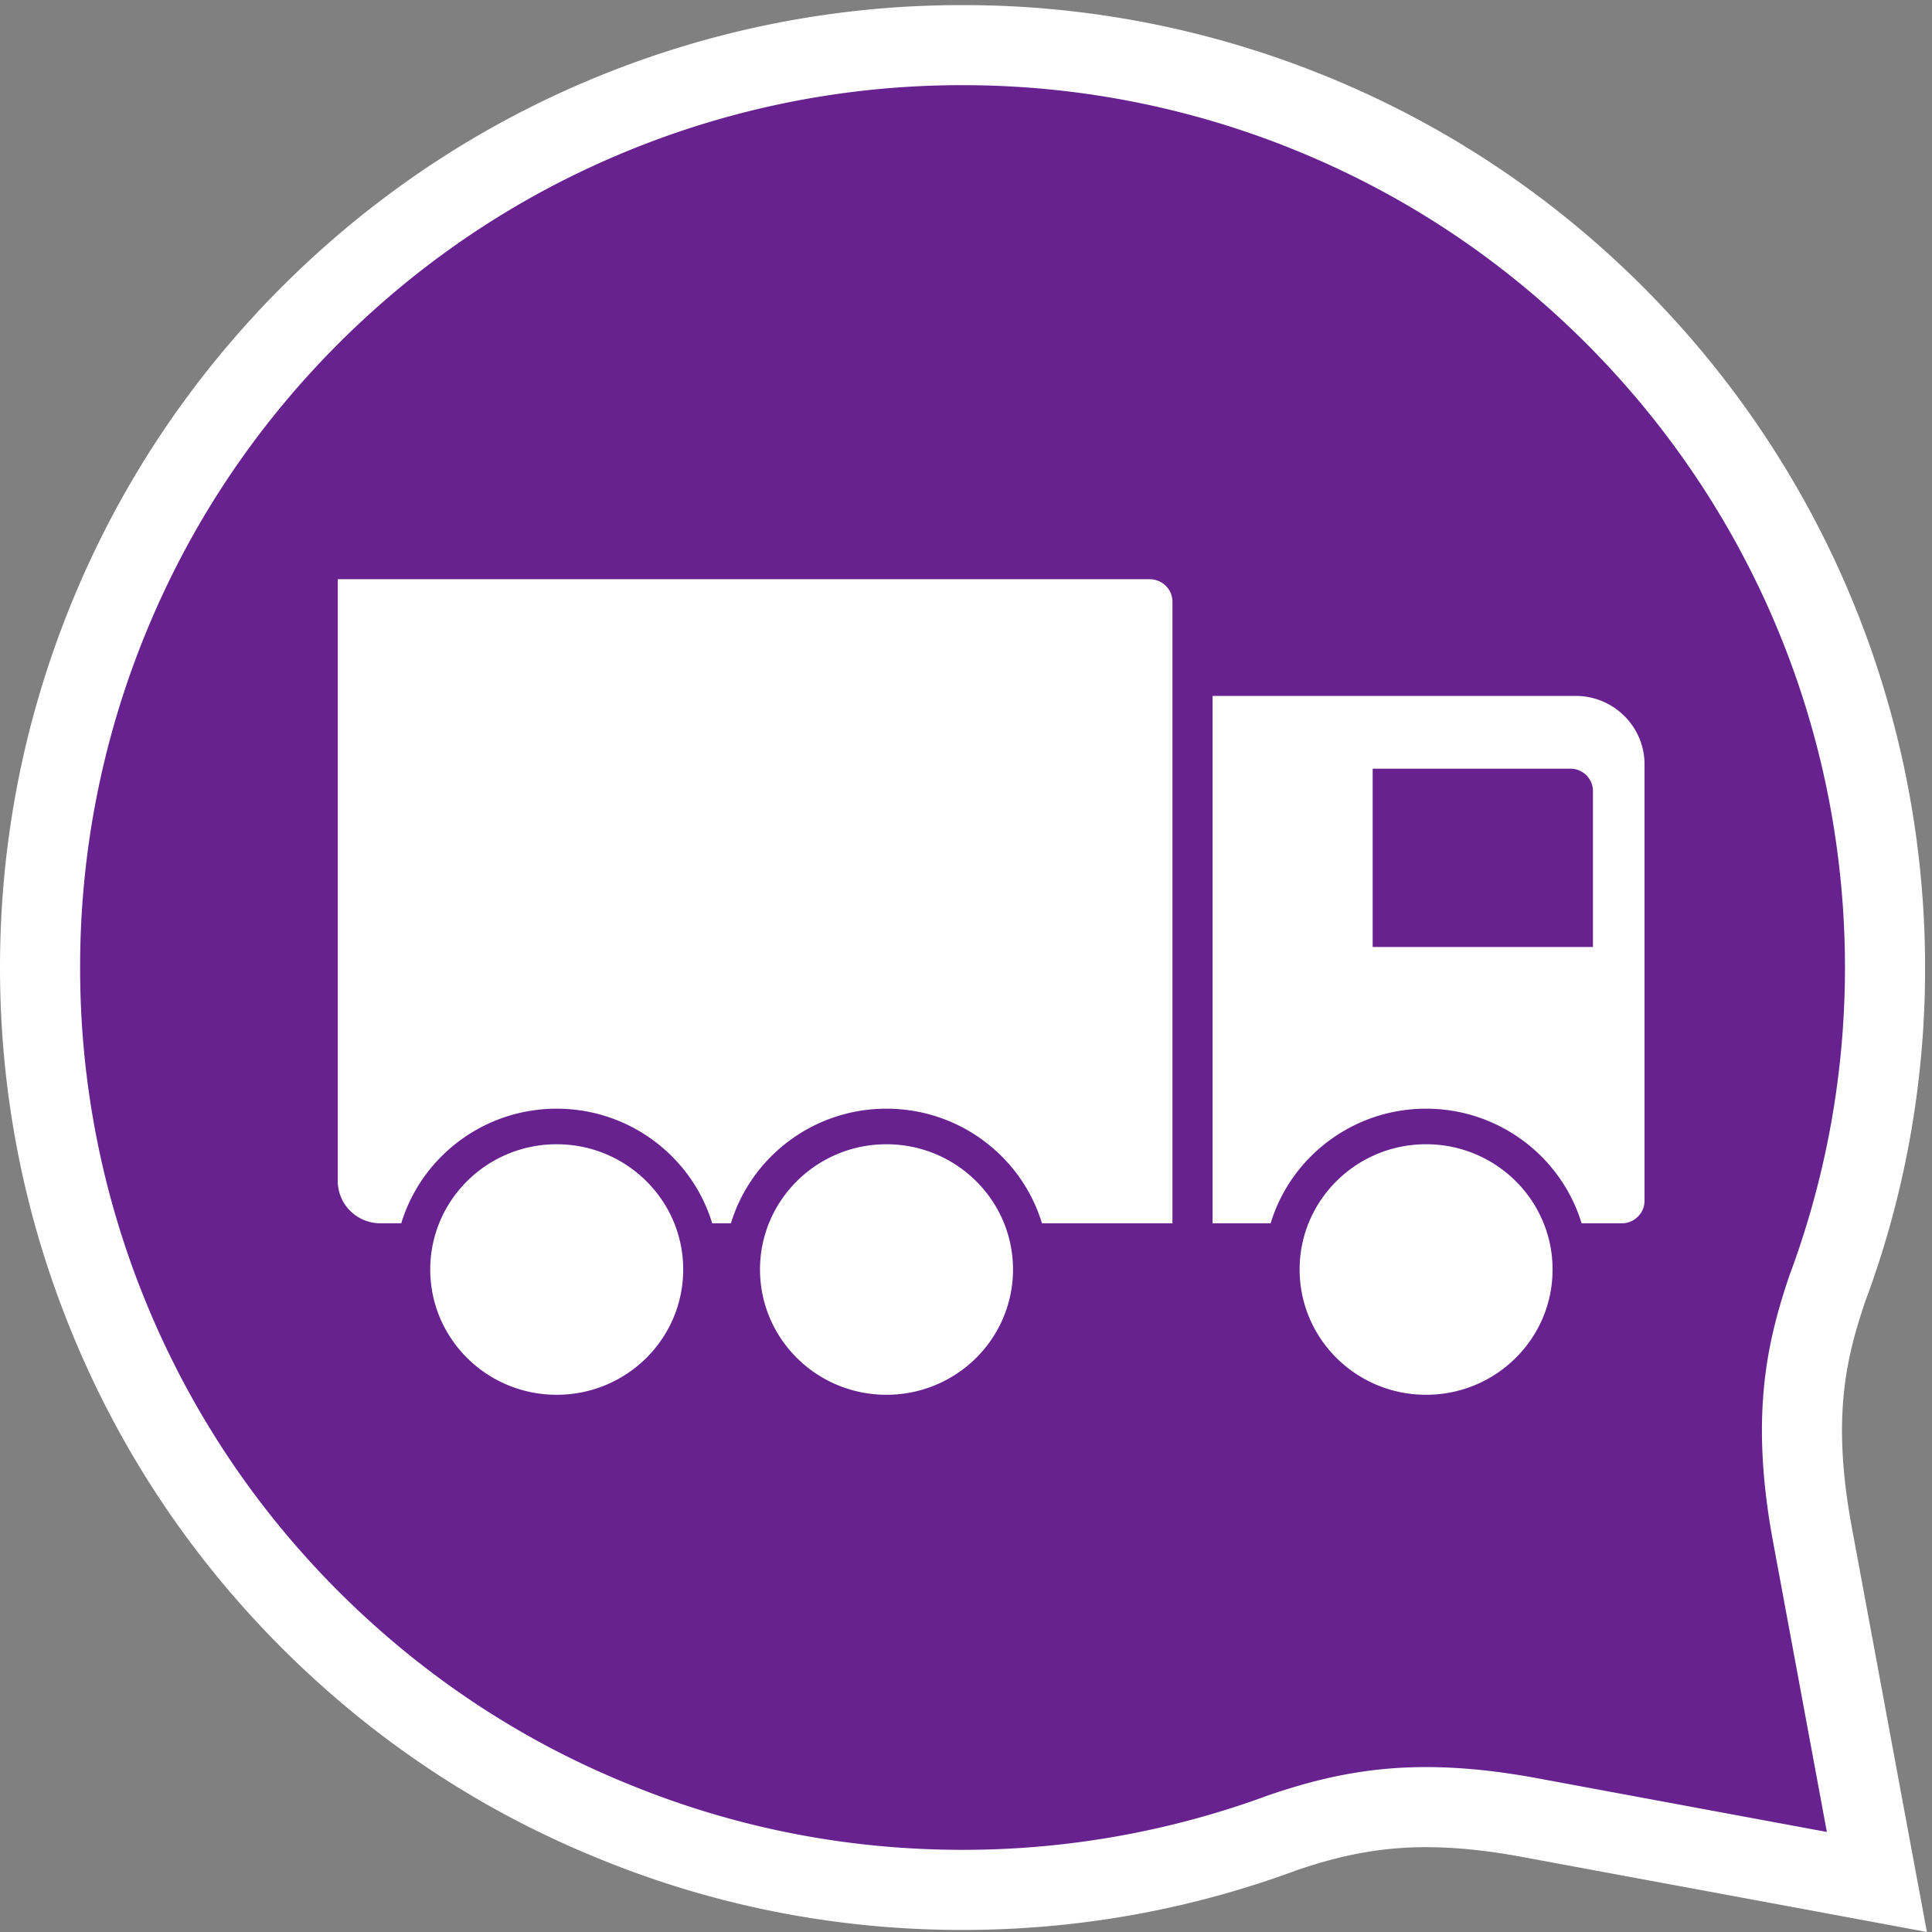
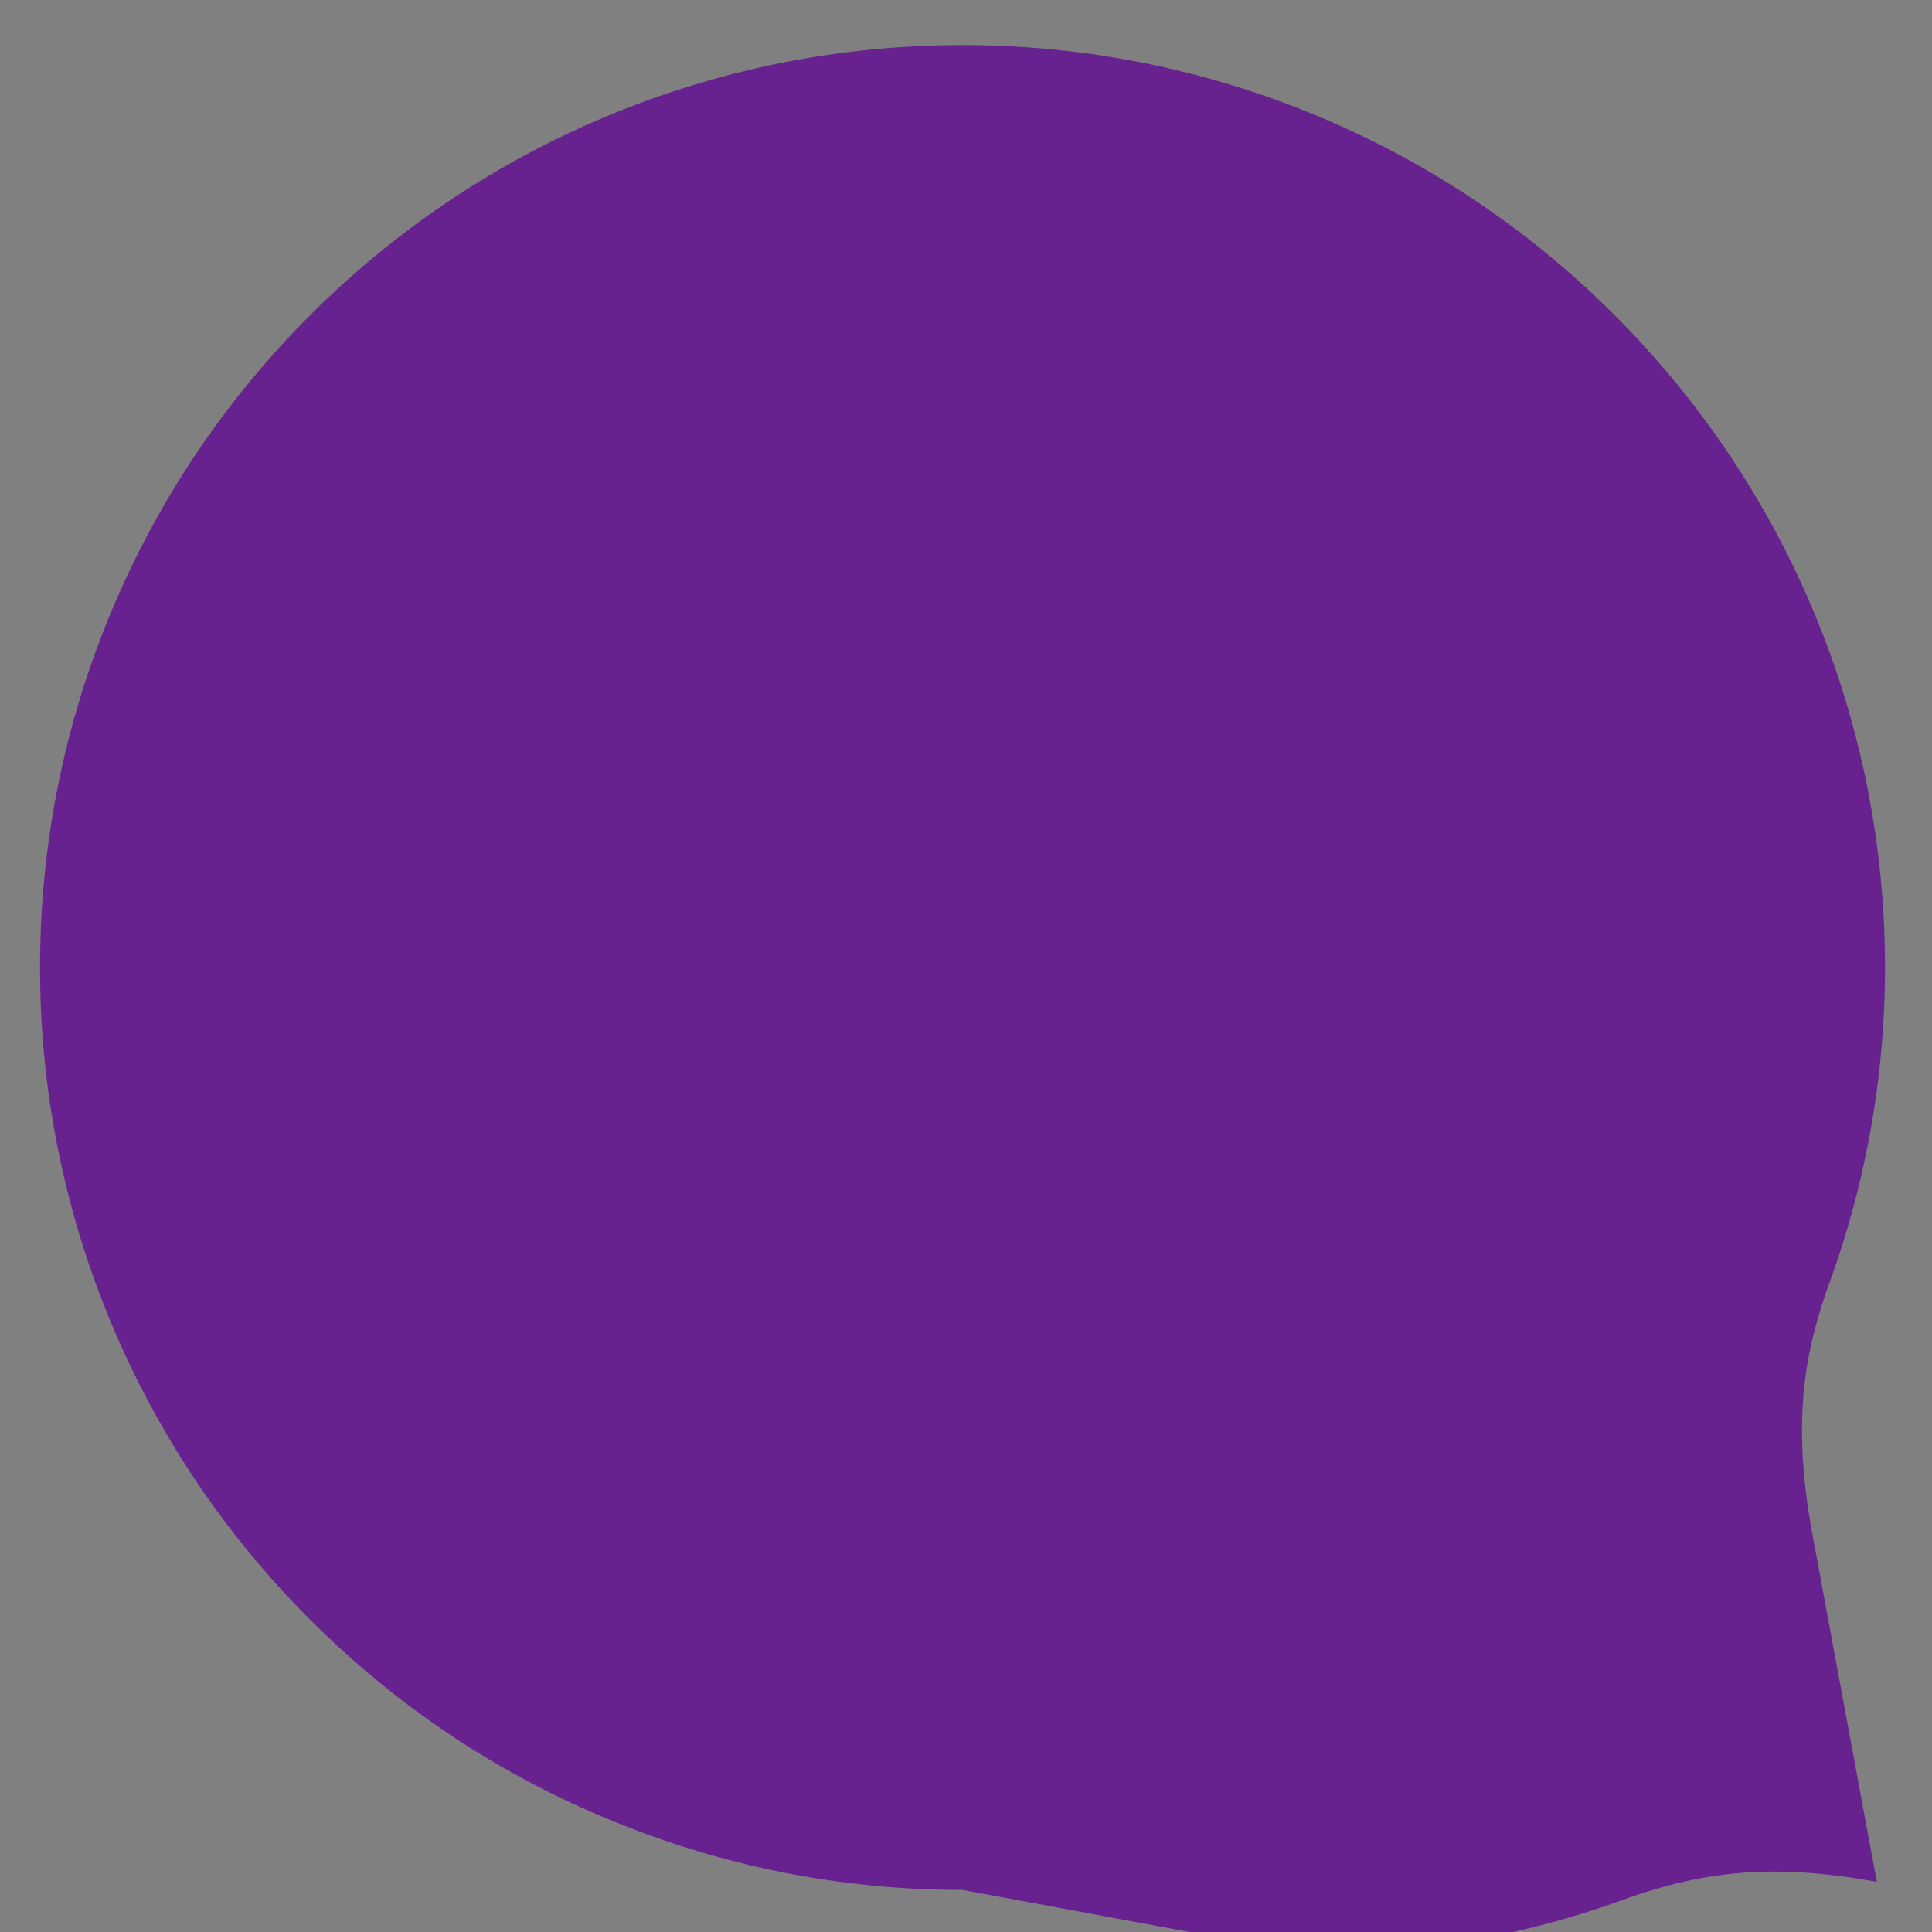
<svg xmlns="http://www.w3.org/2000/svg" xml:space="preserve" width="25.653" height="25.653">
  <rect width="100%" height="100%" fill="#808080" stroke="none" />
-   <path d="M96.086 4.2c-11.977 0-23.633 2.284-34.652 6.777-11.38 4.582-21.641 11.375-30.465 20.195-8.77 8.777-15.575 19.031-20.223 30.488A91.696 91.696 0 0 0 4 96.29a91.809 91.809 0 0 0 6.746 34.644c4.64 11.433 11.441 21.691 20.215 30.476 8.8 8.785 19.055 15.586 30.48 20.219 11.047 4.48 22.703 6.746 34.645 6.746a91.774 91.774 0 0 0 34.637-6.746c11.445-4.637 21.699-11.438 30.476-20.219 12.766-12.777 21.438-28.844 25.09-46.461 3.496-17.027 2.149-34.597-3.894-50.808-1.934-5.735-3.672-12.442-1.457-24.414L187.371 5l-34.734 6.434c-3.75.695-7.117 1.027-10.282 1.027-5.89 0-10.363-1.223-14.32-2.55-10.144-3.778-20.933-5.712-31.95-5.712" style="fill:#672290;fill-opacity:1;fill-rule:nonzero;stroke:none" transform="matrix(.133 0 0 -.133 0 25.653)" />
-   <path d="M96.086 192.371a95.848 95.848 0 0 1-36.145-7.031c-11.93-4.836-22.625-11.93-31.8-21.098-9.16-9.168-16.262-19.871-21.098-31.804C2.367 120.914 0 108.75 0 96.289c0-12.46 2.367-24.61 7.043-36.133C11.891 48.203 18.988 37.5 28.137 28.352c9.215-9.211 19.918-16.301 31.82-21.094C71.422 2.578 83.59.203 96.086.203c11.492 0 22.754 2.016 33.465 5.996 3.398 1.137 7.488 2.27 12.804 2.27 2.918 0 6.043-.317 9.571-.969l29.004-5.371L192.371 0l-2.129 11.445-5.379 29.016c-2.031 11.023-.515 16.95 1.36 22.516 6.226 16.68 7.632 35.011 3.98 52.773-3.808 18.395-12.859 35.16-26.172 48.488-9.168 9.16-19.859 16.258-31.804 21.098a95.82 95.82 0 0 1-36.141 7.035zm0-7.996a87.85 87.85 0 0 0 33.133-6.449c10.937-4.434 20.754-10.942 29.148-19.344 12.207-12.219 20.512-27.582 24.004-44.441 3.344-16.266 2.07-33.055-3.726-48.606-2.161-6.402-3.997-13.808-1.641-26.531l5.379-29.016-29.016 5.383c-3.98.73-7.586 1.094-11.012 1.094-6.378 0-11.281-1.32-15.585-2.766a87.946 87.946 0 0 0-30.684-5.496c-11.442 0-22.578 2.168-33.14 6.477-10.938 4.402-20.743 10.925-29.153 19.324-8.402 8.406-14.902 18.223-19.34 29.16A87.687 87.687 0 0 0 8 96.29a87.783 87.783 0 0 0 6.453 33.141c4.438 10.941 10.938 20.742 19.34 29.152 8.41 8.402 18.215 14.91 29.152 19.344a87.844 87.844 0 0 0 33.14 6.449" style="fill:#fff;fill-opacity:1;fill-rule:nonzero;stroke:none" transform="matrix(.133 0 0 -.133 0 25.653)" />
-   <path d="M114.773 135.055H33.719V74.98c0-1.085.418-2.167 1.25-2.988a4.247 4.247 0 0 1 3.02-1.238h2.07c2.007 6.61 8.203 11.441 15.52 11.441 7.316 0 13.519-4.832 15.523-11.441h1.87c2.009 6.61 8.208 11.441 15.528 11.441 7.324 0 13.527-4.832 15.523-11.441h13.028v62.043c0 .578-.215 1.152-.664 1.594a2.293 2.293 0 0 1-1.614.664zm27.598-56.41c-6.973 0-12.625-5.61-12.625-12.5 0-6.918 5.652-12.512 12.625-12.512 6.977 0 12.629 5.594 12.629 12.512 0 6.89-5.652 12.5-12.629 12.5zm16.66 19.695h-21.992v17.801h19.731c.574 0 1.152-.215 1.597-.653a2.208 2.208 0 0 0 .664-1.582V98.34Zm3.125 23.066a6.848 6.848 0 0 1-4.859 1.996h-36.242V70.754h5.8c2 6.61 8.204 11.441 15.516 11.441 7.317 0 13.52-4.832 15.527-11.441h4.028c.574 0 1.148.223 1.59.664.449.438.664 1.004.664 1.59v43.57a6.768 6.768 0 0 1-2.024 4.828zM55.578 78.644c-6.976 0-12.625-5.609-12.625-12.5 0-6.917 5.649-12.511 12.625-12.511 6.977 0 12.629 5.594 12.629 12.511 0 6.891-5.652 12.5-12.629 12.5zm32.922 0c-6.973 0-12.625-5.609-12.625-12.5 0-6.917 5.652-12.511 12.625-12.511 6.977 0 12.633 5.594 12.633 12.511 0 6.891-5.656 12.5-12.633 12.5" style="fill:#fff;fill-opacity:1;fill-rule:nonzero;stroke:none" transform="matrix(.133 0 0 -.133 0 25.653)" />
+   <path d="M96.086 4.2c-11.977 0-23.633 2.284-34.652 6.777-11.38 4.582-21.641 11.375-30.465 20.195-8.77 8.777-15.575 19.031-20.223 30.488A91.696 91.696 0 0 0 4 96.29a91.809 91.809 0 0 0 6.746 34.644c4.64 11.433 11.441 21.691 20.215 30.476 8.8 8.785 19.055 15.586 30.48 20.219 11.047 4.48 22.703 6.746 34.645 6.746a91.774 91.774 0 0 0 34.637-6.746c11.445-4.637 21.699-11.438 30.476-20.219 12.766-12.777 21.438-28.844 25.09-46.461 3.496-17.027 2.149-34.597-3.894-50.808-1.934-5.735-3.672-12.442-1.457-24.414L187.371 5c-3.75.695-7.117 1.027-10.282 1.027-5.89 0-10.363-1.223-14.32-2.55-10.144-3.778-20.933-5.712-31.95-5.712" style="fill:#672290;fill-opacity:1;fill-rule:nonzero;stroke:none" transform="matrix(.133 0 0 -.133 0 25.653)" />
</svg>